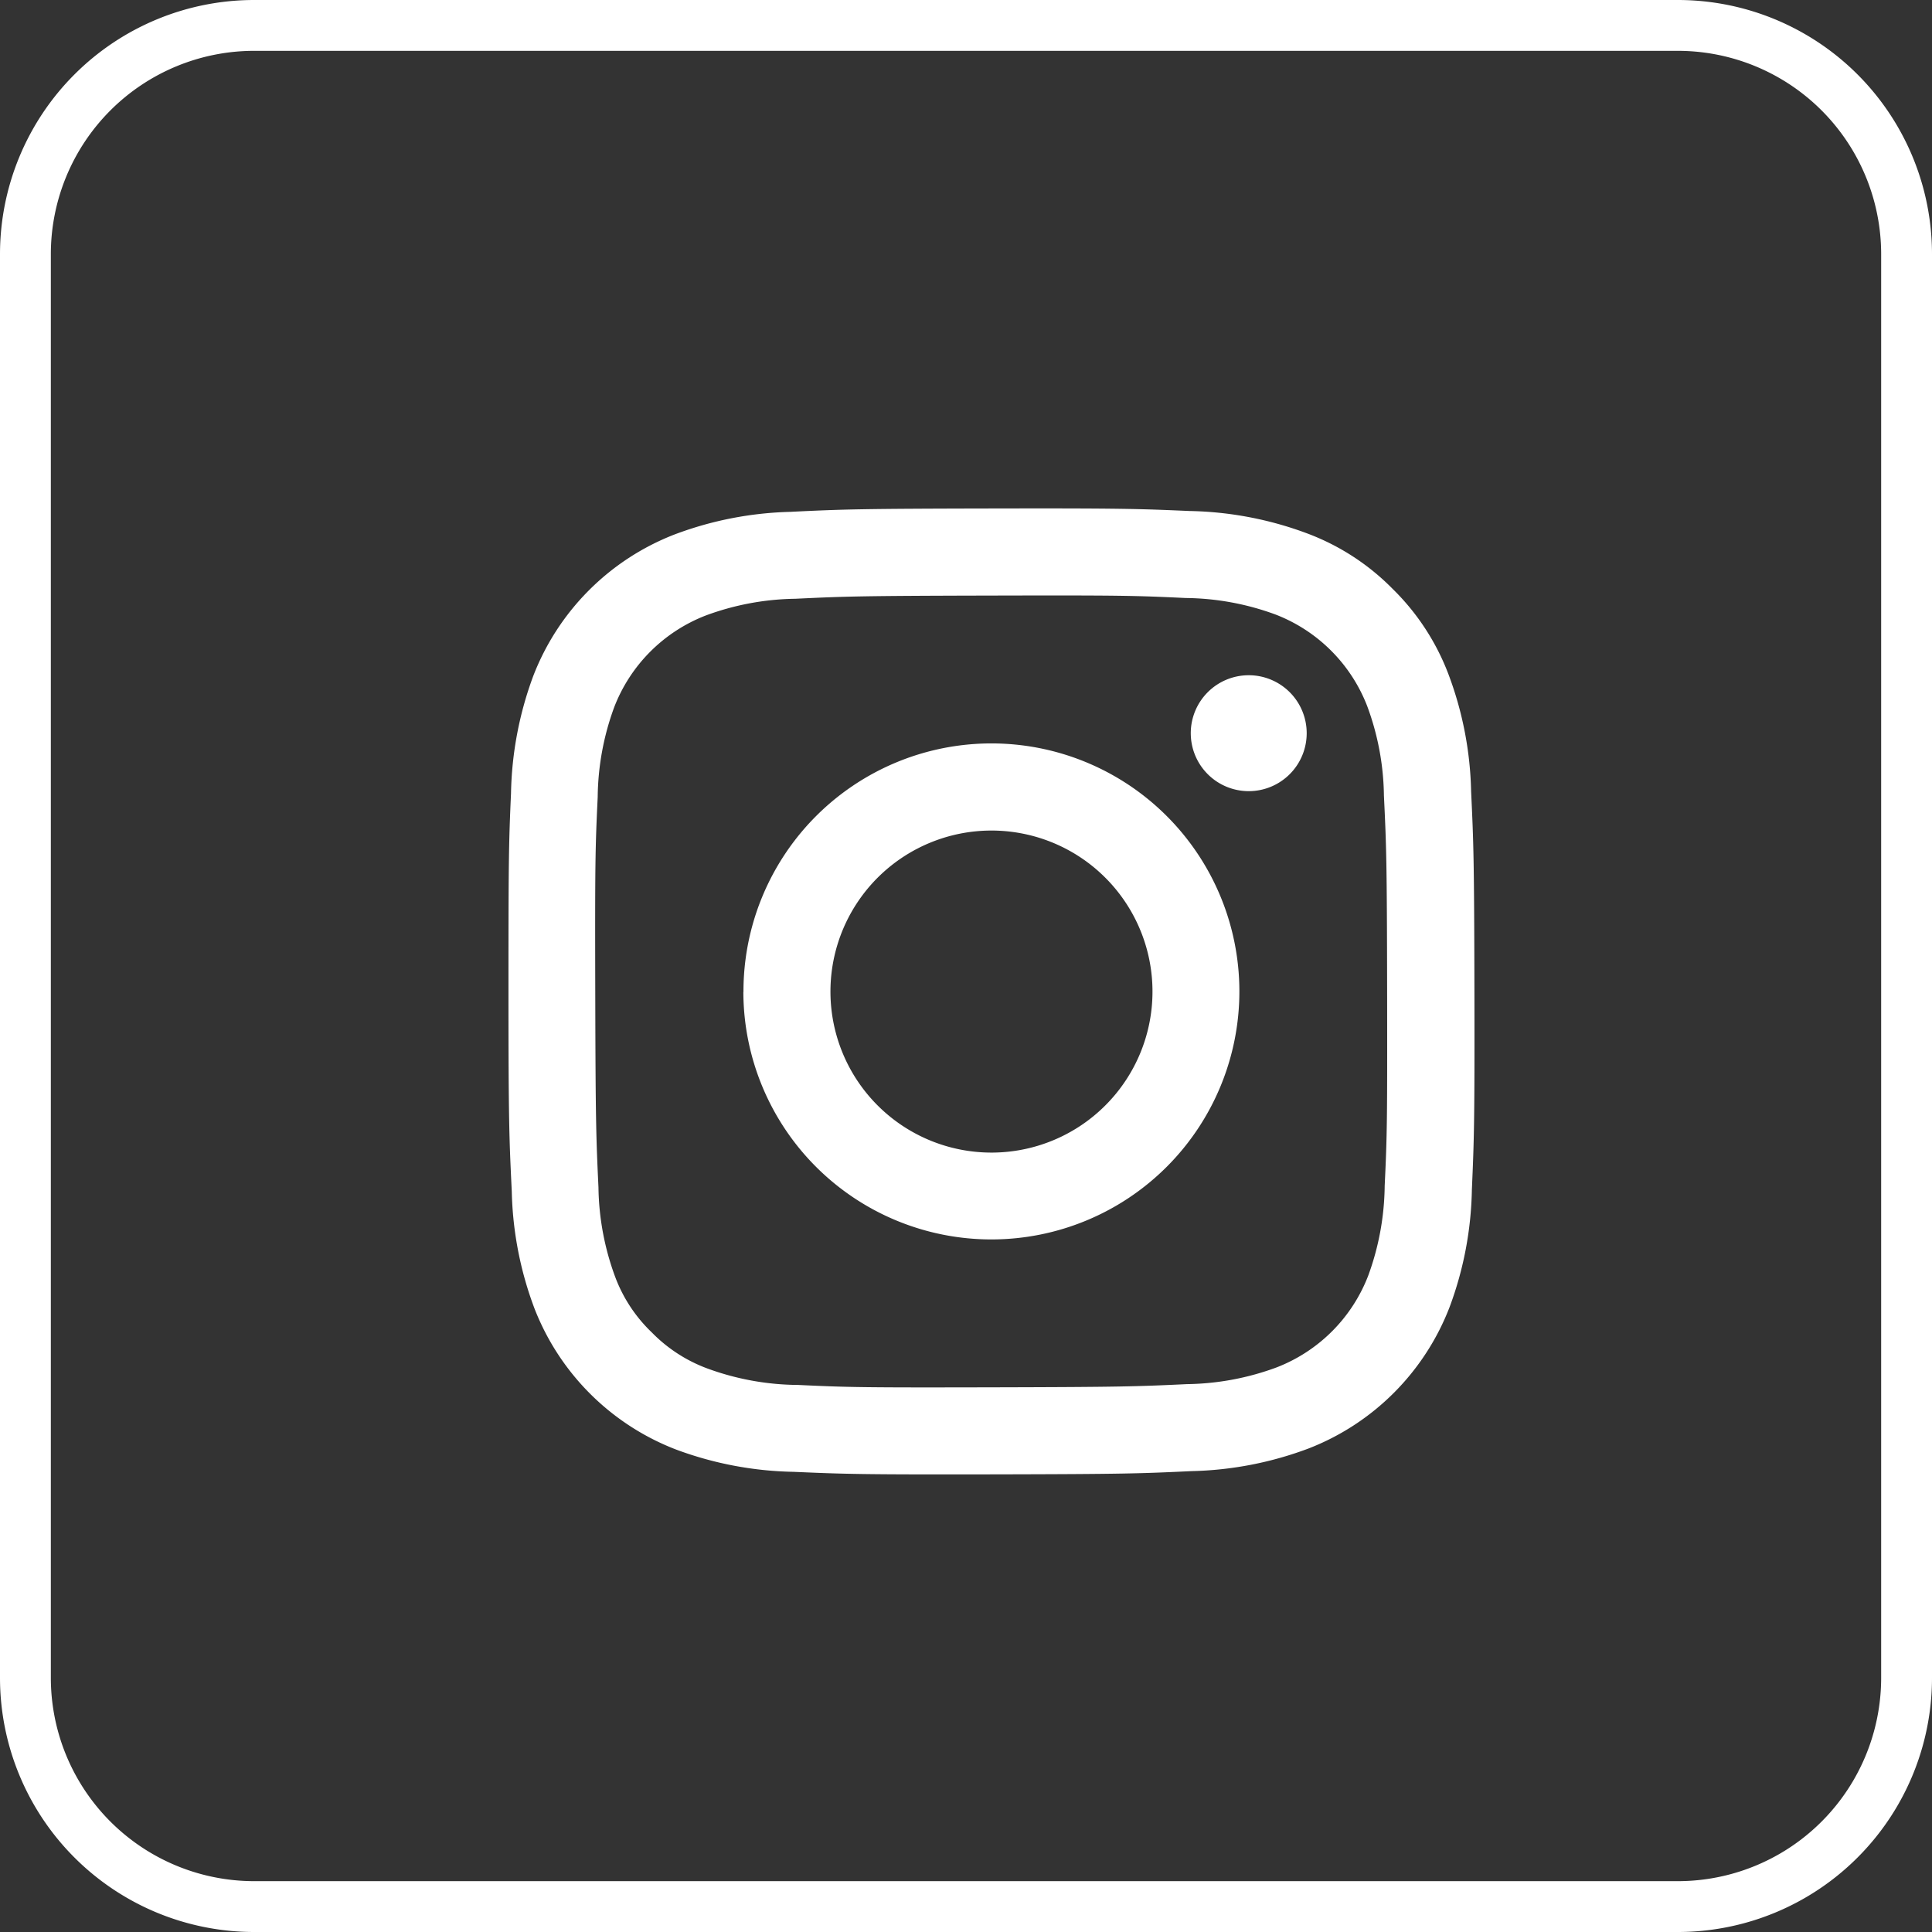
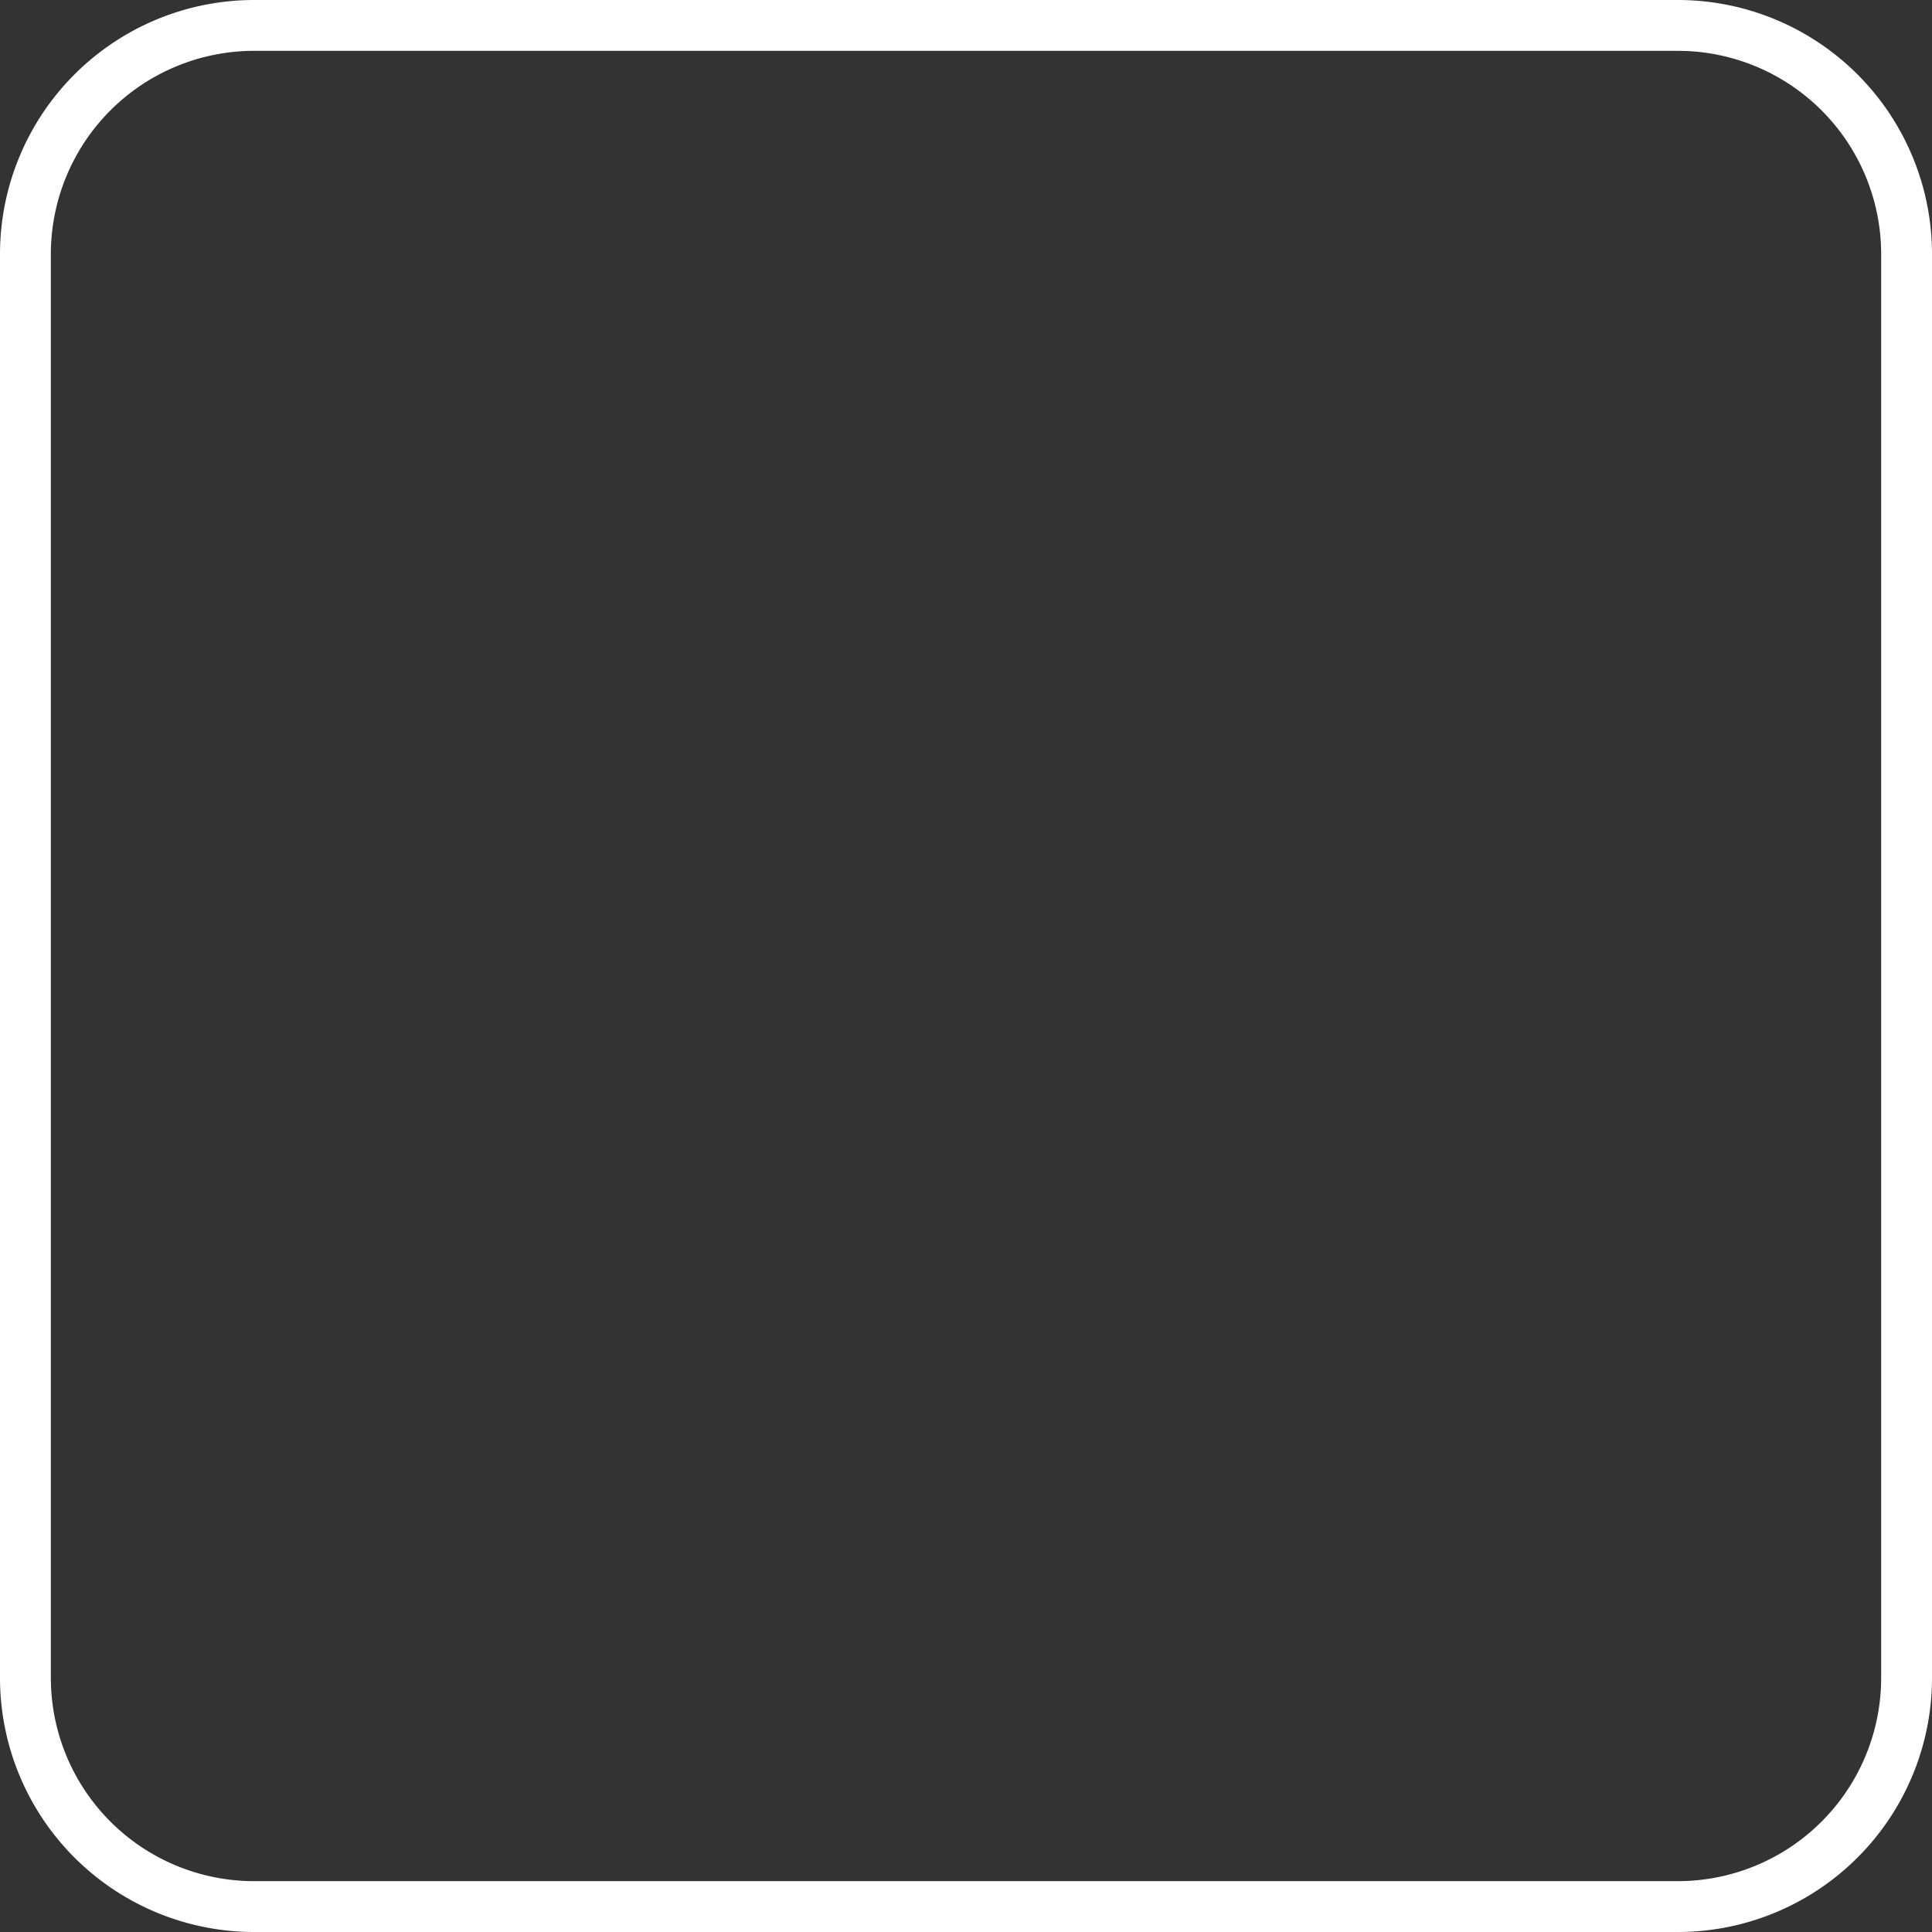
<svg xmlns="http://www.w3.org/2000/svg" width="38" height="38" viewBox="0 0 38 38">
  <rect x="0" y="0" width="38" height="38" fill="#333333" stroke="none" />
  <g transform="translate(879 -207)">
    <path d="M5,1A4,4,0,0,0,1,5V33a4,4,0,0,0,4,4H33a4,4,0,0,0,4-4V5a4,4,0,0,0-4-4H5M5,0H33a5,5,0,0,1,5,5V33a5,5,0,0,1-5,5H5a5,5,0,0,1-5-5V5A5,5,0,0,1,5,0Z" transform="translate(-879 207)" fill="#fff" />
-     <path d="M8.065,2.57a6.929,6.929,0,0,0-2.3.446A4.859,4.859,0,0,0,2.987,5.8,6.98,6.98,0,0,0,2.55,8.105C2.505,9.116,2.5,9.442,2.5,12.021s.016,2.9.065,3.917a6.944,6.944,0,0,0,.446,2.3A4.856,4.856,0,0,0,5.8,21.015a6.974,6.974,0,0,0,2.306.437c1.011.044,1.337.055,3.916.05s2.9-.016,3.917-.064a6.951,6.951,0,0,0,2.3-.446,4.855,4.855,0,0,0,2.773-2.784,6.949,6.949,0,0,0,.437-2.306c.044-1.014.055-1.338.05-3.917s-.017-2.9-.065-3.916a6.939,6.939,0,0,0-.446-2.305,4.664,4.664,0,0,0-1.1-1.681A4.636,4.636,0,0,0,18.2,2.991,6.952,6.952,0,0,0,15.9,2.554c-1.011-.044-1.337-.055-3.917-.05s-2.9.016-3.916.065m.111,17.174a5.272,5.272,0,0,1-1.764-.323,2.958,2.958,0,0,1-1.094-.709A2.926,2.926,0,0,1,4.6,17.621a5.261,5.261,0,0,1-.33-1.764c-.047-1-.057-1.3-.063-3.838s0-2.837.048-3.838a5.258,5.258,0,0,1,.323-1.764,3.145,3.145,0,0,1,1.8-1.807,5.261,5.261,0,0,1,1.763-.33c1-.048,1.3-.057,3.838-.063s2.837,0,3.839.048a5.254,5.254,0,0,1,1.764.323,3.145,3.145,0,0,1,1.807,1.8,5.234,5.234,0,0,1,.33,1.762c.048,1,.059,1.3.063,3.838s0,2.837-.048,3.838a5.278,5.278,0,0,1-.323,1.765,3.146,3.146,0,0,1-1.8,1.806,5.262,5.262,0,0,1-1.762.33c-1,.047-1.3.057-3.839.063s-2.836,0-3.838-.048M15.92,6.926a1.14,1.14,0,1,0,1.138-1.142A1.14,1.14,0,0,0,15.92,6.926m-8.8,5.087A4.878,4.878,0,1,0,11.99,7.125a4.878,4.878,0,0,0-4.868,4.888m1.711,0a3.167,3.167,0,1,1,3.173,3.16,3.167,3.167,0,0,1-3.173-3.16" transform="translate(-871.499 214.497)" fill="#fff" />
  </g>
</svg>